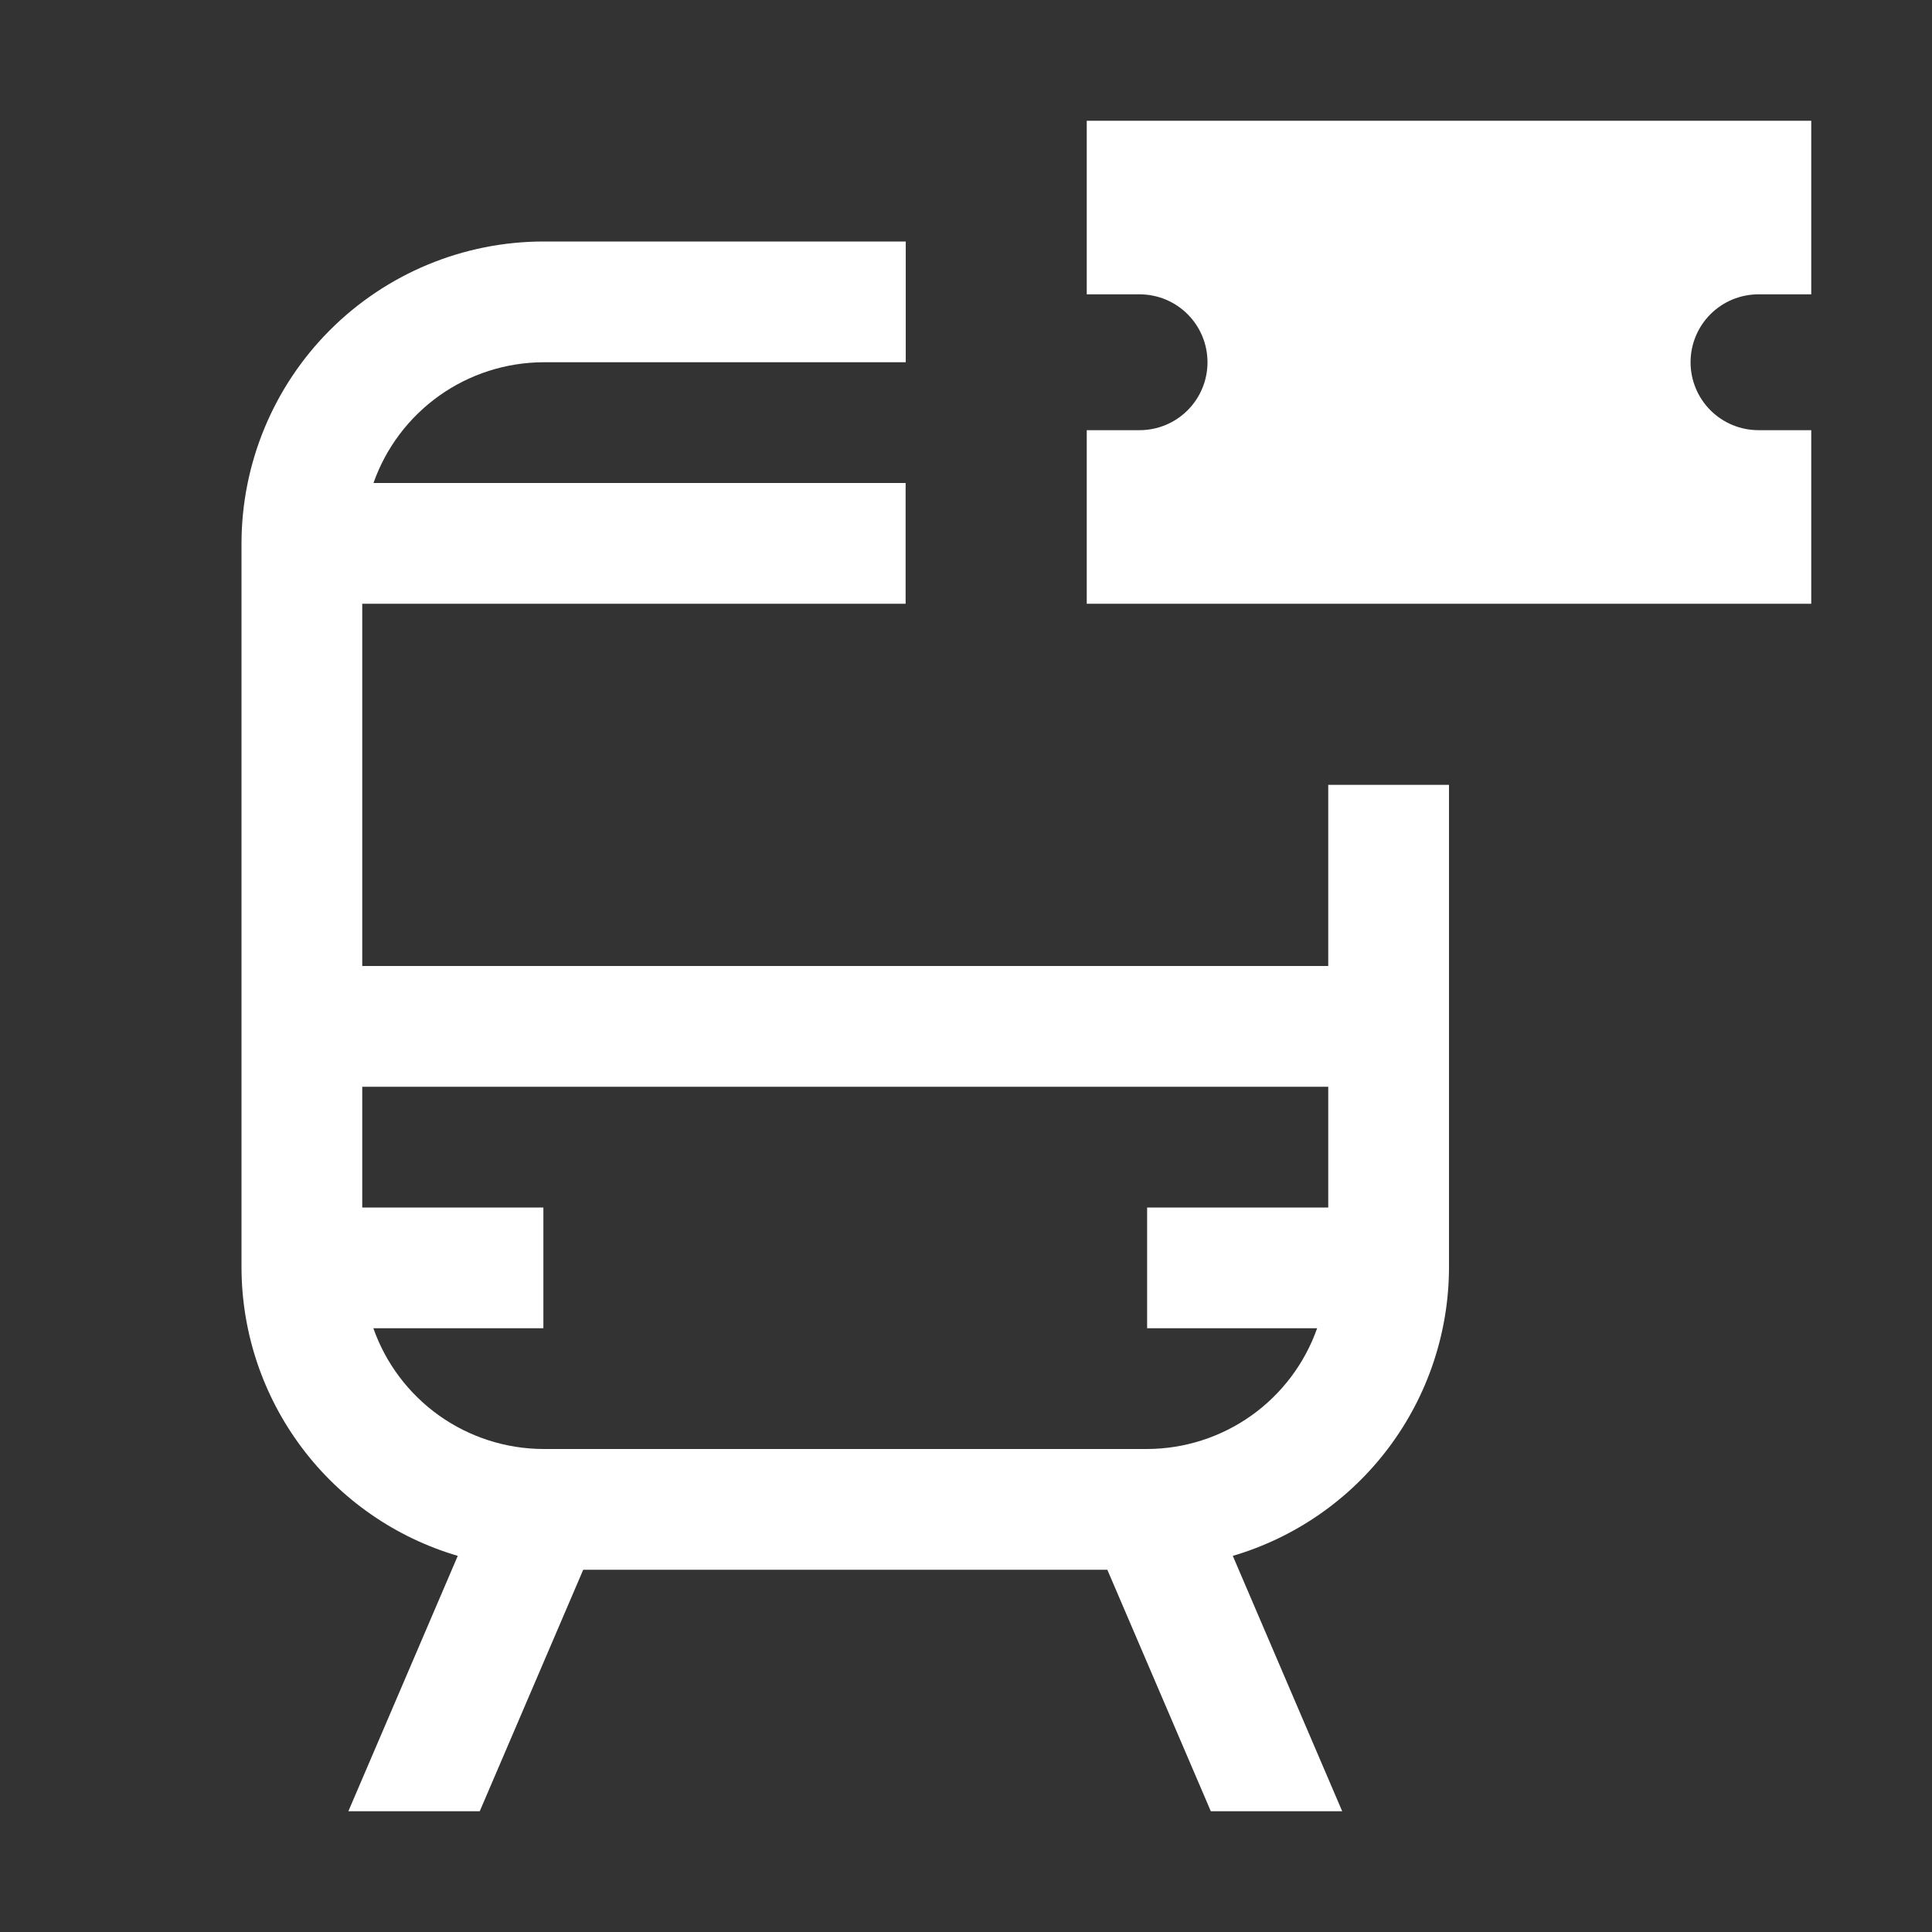
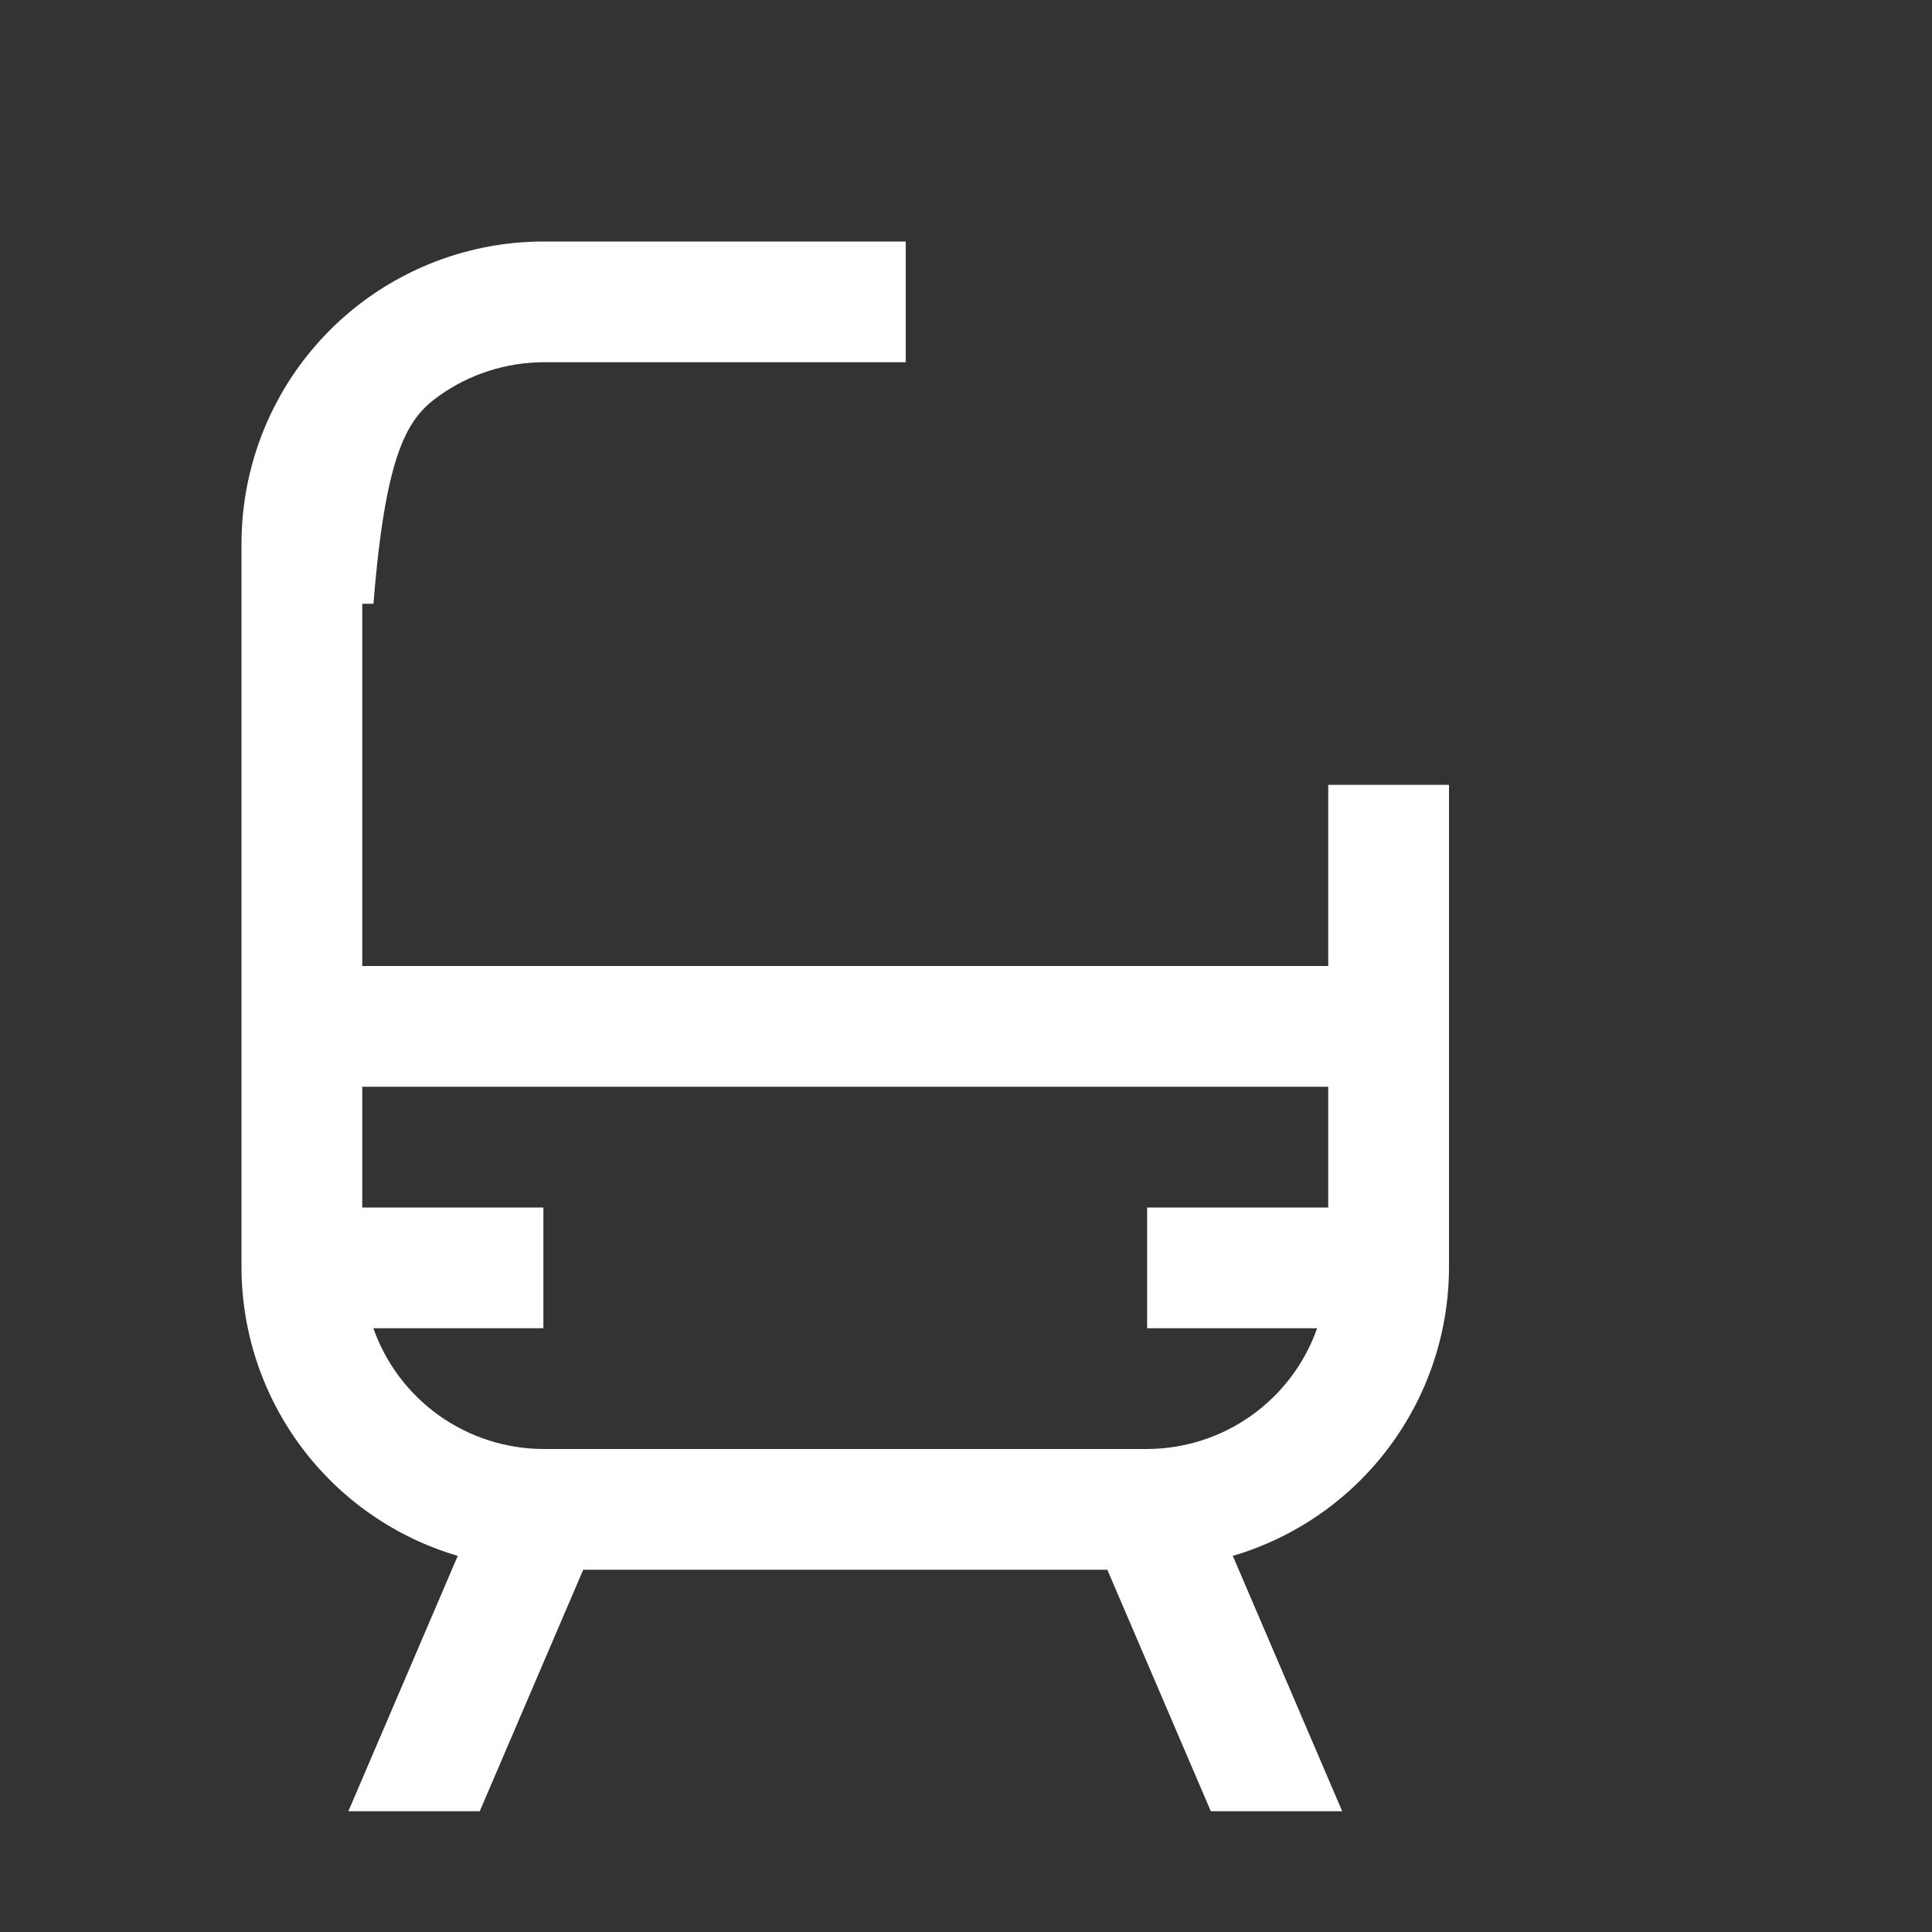
<svg xmlns="http://www.w3.org/2000/svg" width="64" height="64" viewBox="0 0 64 64" fill="none">
  <rect x="0" y="0" width="64" height="64" fill="#333333" stroke="none" />
-   <path d="M58.252 14.25C57.655 14.25 57.083 14.013 56.661 13.591C56.239 13.169 56.002 12.597 56.002 12C56.002 11.403 56.239 10.831 56.661 10.409C57.083 9.987 57.655 9.75 58.252 9.75H60V4H36V9.75H37.75C38.347 9.75 38.919 9.987 39.341 10.409C39.763 10.831 40 11.403 40 12C40 12.597 39.763 13.169 39.341 13.591C38.919 14.013 38.347 14.25 37.75 14.25H36V20H60V14.25H58.252Z" fill="white" />
-   <path d="M44 26V32H12V20H30V16H12.372C12.783 14.833 13.545 13.823 14.553 13.106C15.562 12.39 16.767 12.004 18.004 12H30.004V8H18C15.349 8.003 12.807 9.058 10.932 10.932C9.058 12.807 8.003 15.349 8 18V42C8.007 44.15 8.709 46.239 10 47.958C11.29 49.677 13.102 50.934 15.164 51.54L11.54 60H15.892L19.32 52H36.682L40.11 60H44.462L40.838 51.54C42.9 50.933 44.711 49.677 46.001 47.958C47.292 46.239 47.993 44.149 48 42V26H44ZM44 40H38V44H43.632C43.221 45.166 42.459 46.177 41.452 46.893C40.444 47.609 39.239 47.996 38.002 48H18C16.763 47.996 15.558 47.61 14.549 46.894C13.541 46.177 12.779 45.167 12.368 44H18V40H12V36H44V40Z" fill="white" />
+   <path d="M44 26V32H12V20H30H12.372C12.783 14.833 13.545 13.823 14.553 13.106C15.562 12.39 16.767 12.004 18.004 12H30.004V8H18C15.349 8.003 12.807 9.058 10.932 10.932C9.058 12.807 8.003 15.349 8 18V42C8.007 44.15 8.709 46.239 10 47.958C11.29 49.677 13.102 50.934 15.164 51.54L11.54 60H15.892L19.32 52H36.682L40.11 60H44.462L40.838 51.54C42.9 50.933 44.711 49.677 46.001 47.958C47.292 46.239 47.993 44.149 48 42V26H44ZM44 40H38V44H43.632C43.221 45.166 42.459 46.177 41.452 46.893C40.444 47.609 39.239 47.996 38.002 48H18C16.763 47.996 15.558 47.61 14.549 46.894C13.541 46.177 12.779 45.167 12.368 44H18V40H12V36H44V40Z" fill="white" />
</svg>